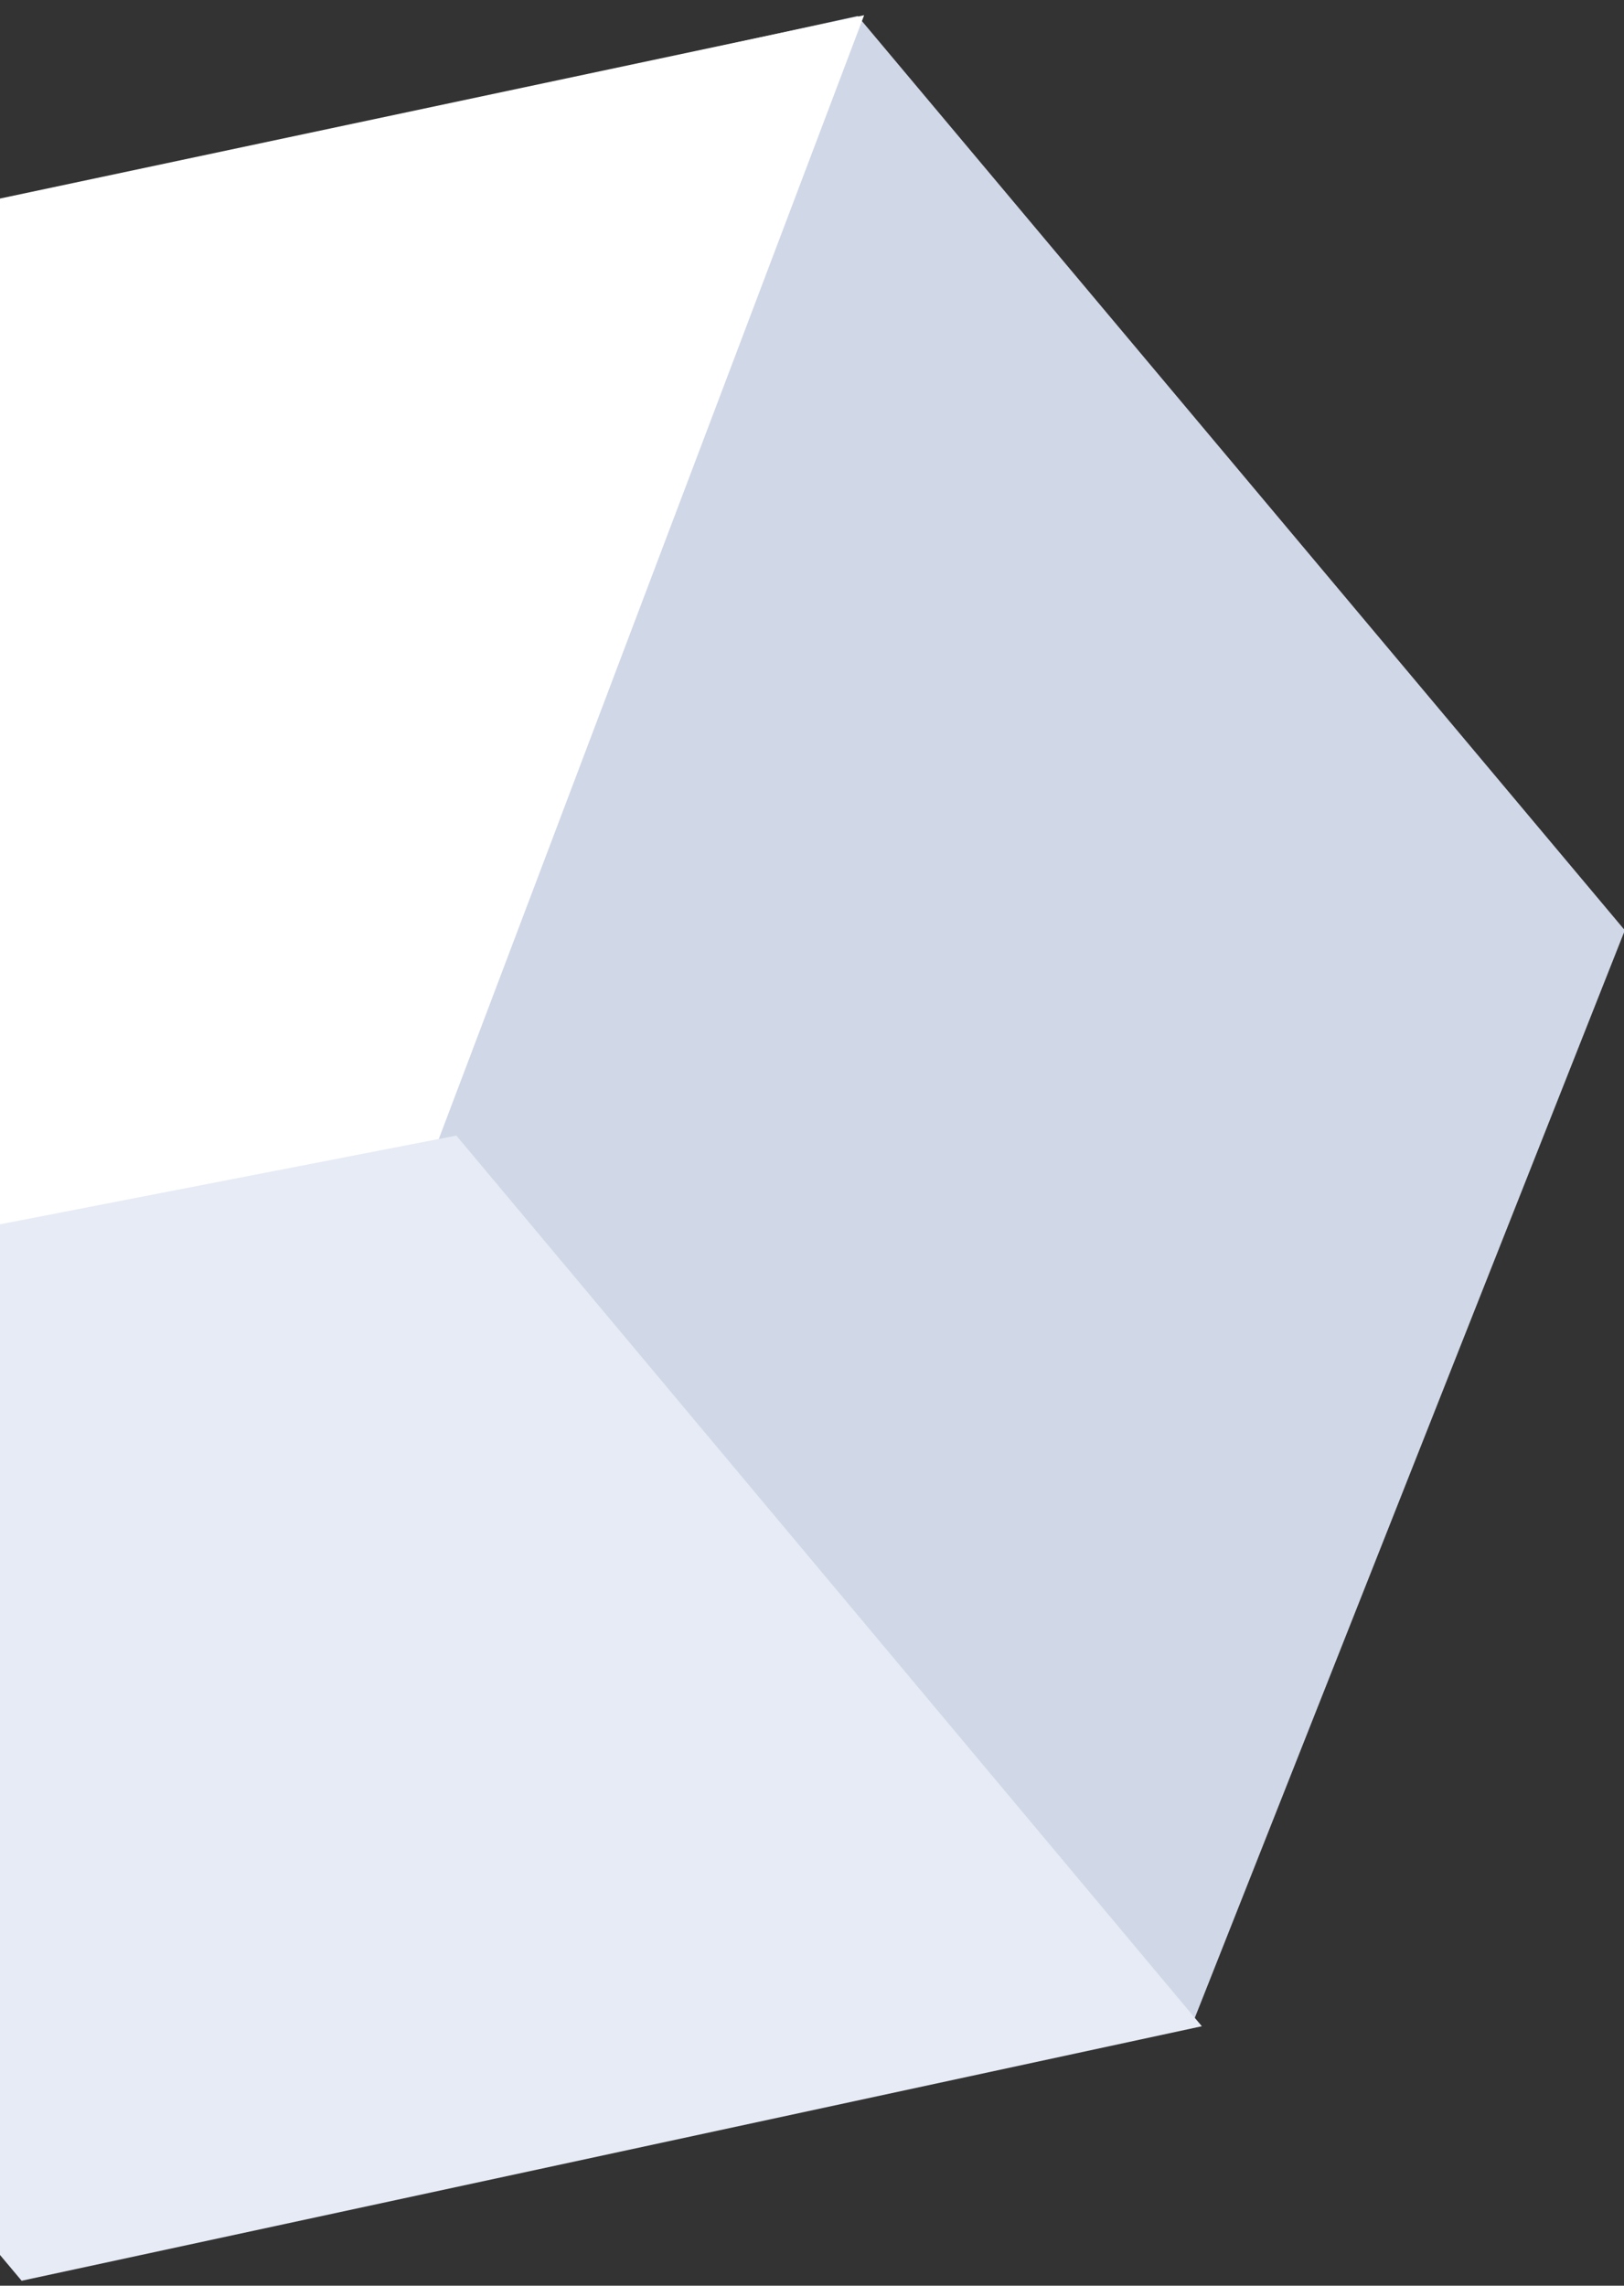
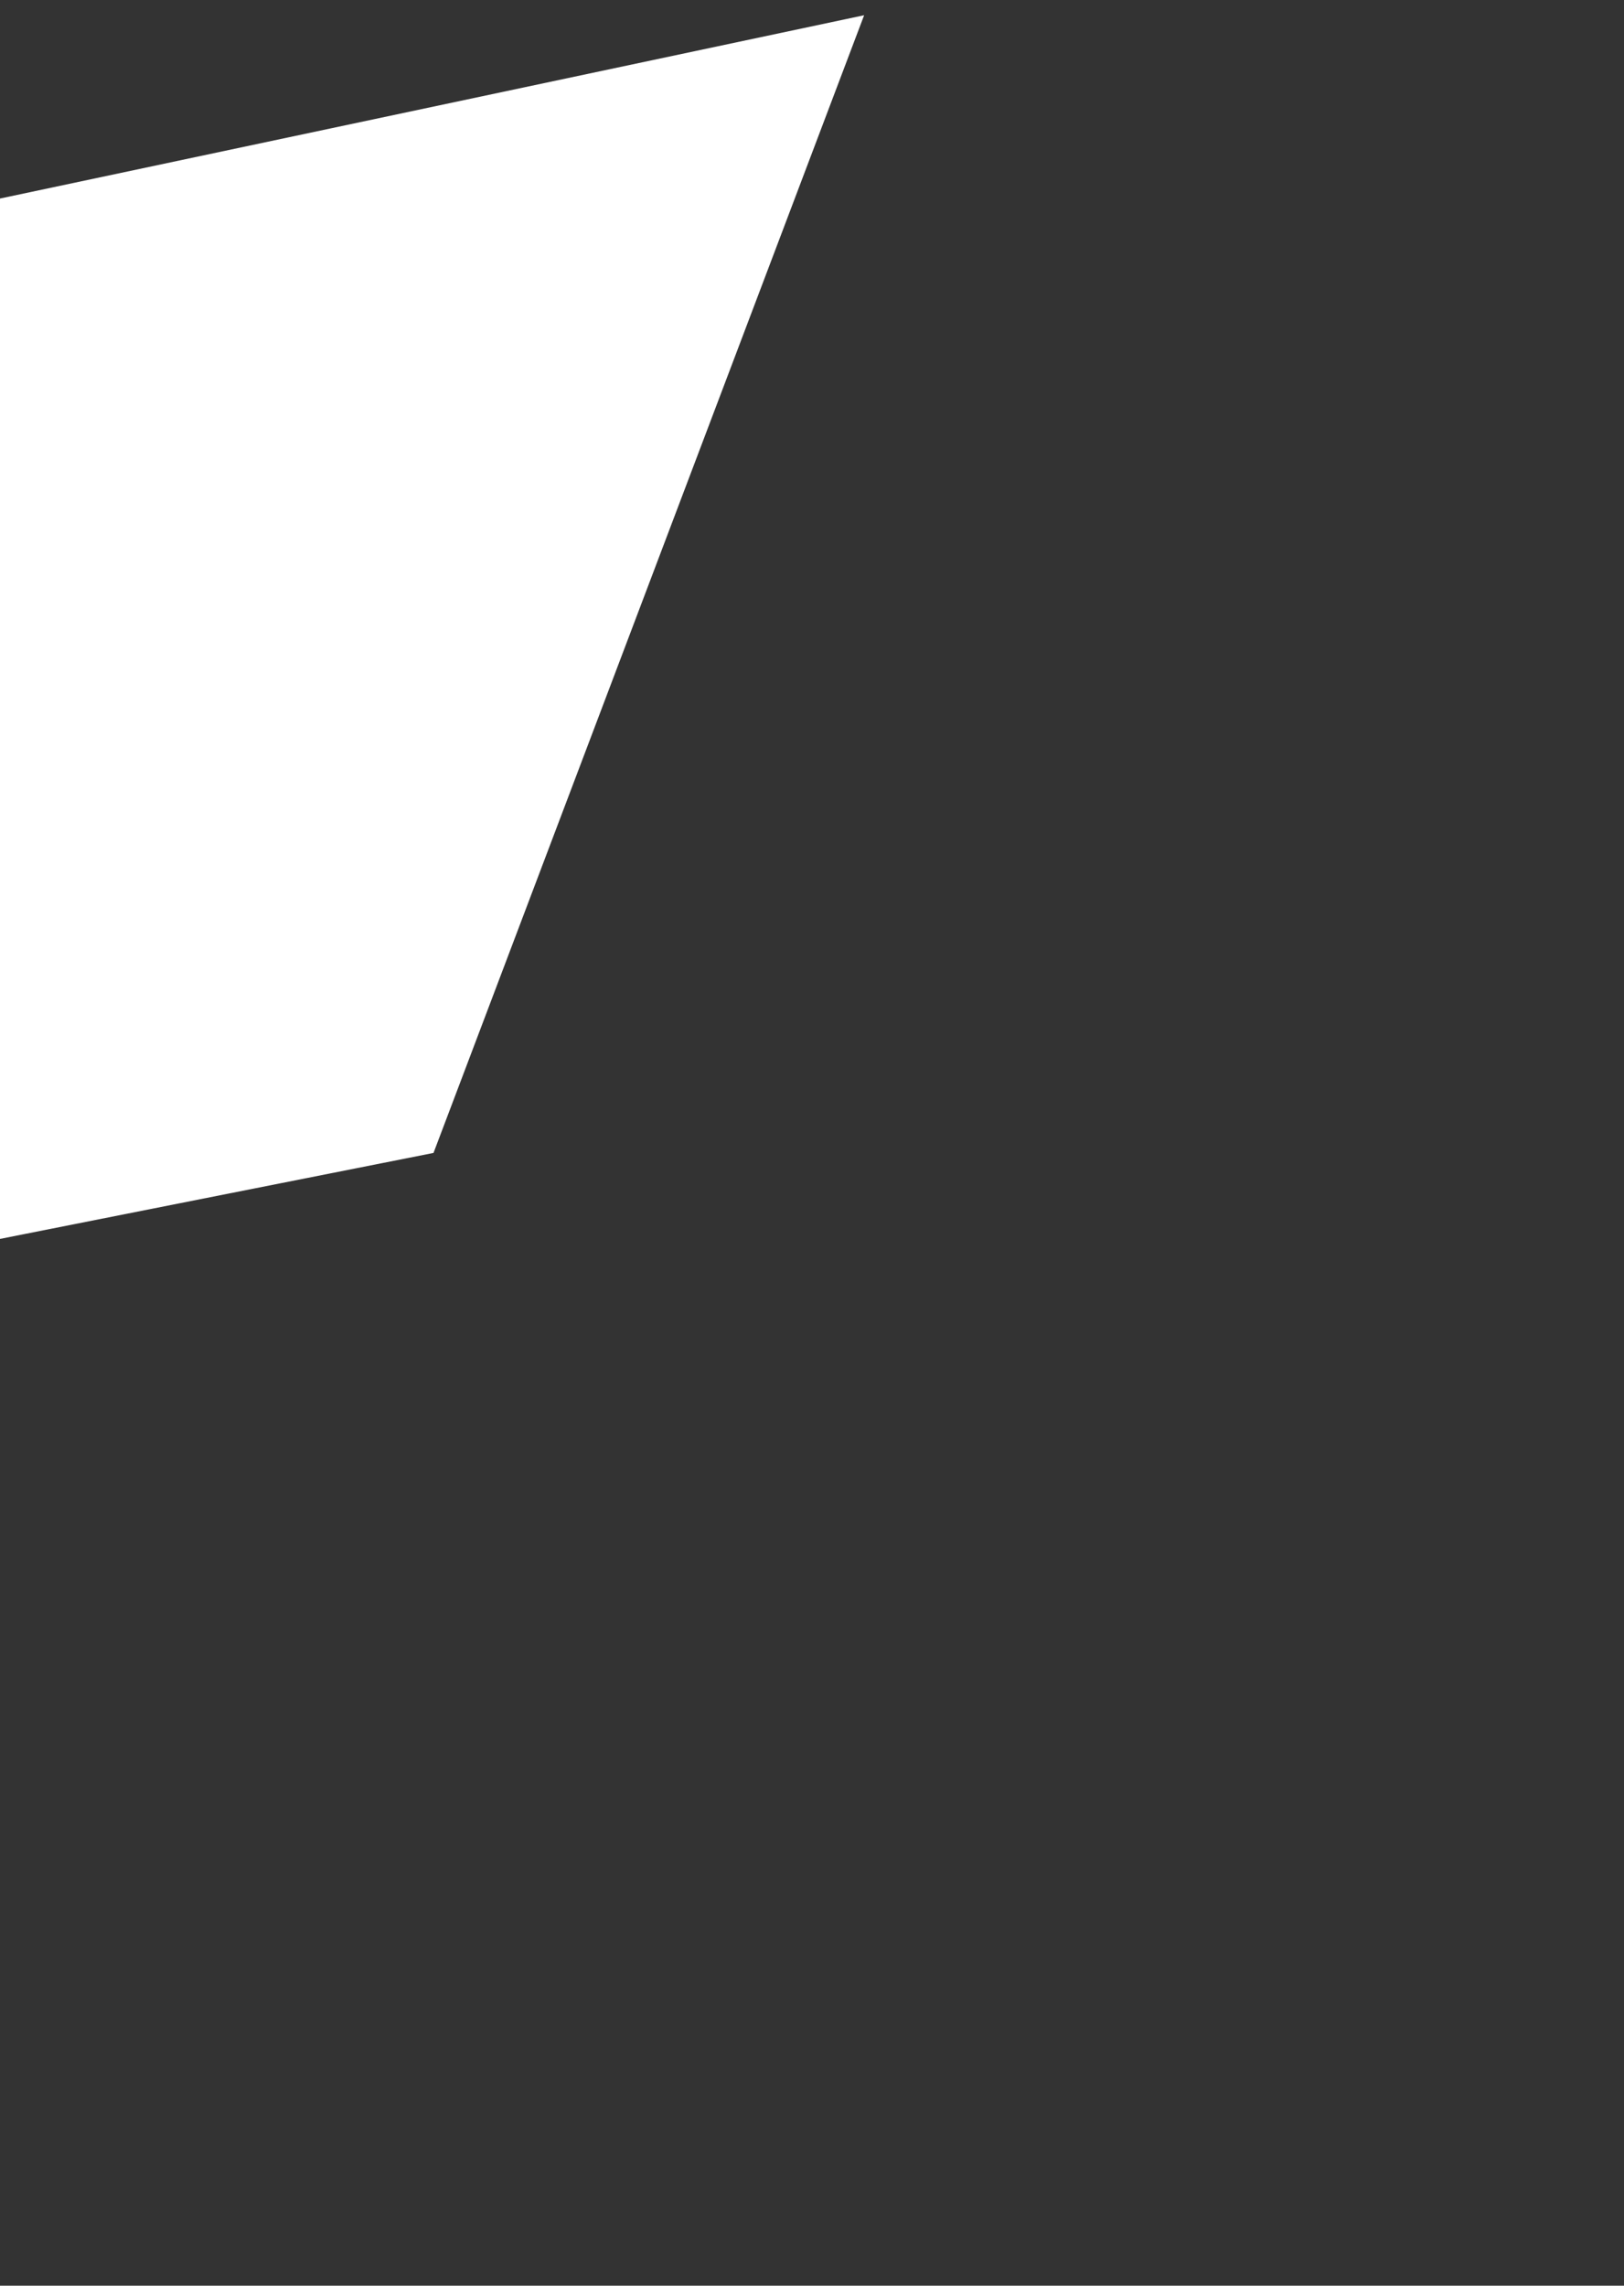
<svg xmlns="http://www.w3.org/2000/svg" width="81" height="114" viewBox="0 0 81 114">
  <rect x="0" y="0" width="81" height="114" fill="#333333" stroke="none" />
  <g fill="none" fill-rule="evenodd">
    <g>
      <g>
-         <path fill="#D0D7E6" d="M3.024 28.156L54.782 0.734 106.539 27.862 106.539 87.388 54.782 115.402 3.024 87.388z" transform="translate(0 -3591) rotate(-40 4970.578 1897.42)" />
        <path fill="#FFF" d="M0.159 28.185L54.492 0.192 106.81 28.038 53.883 57.7z" transform="translate(0 -3591) rotate(-40 4970.578 1897.42)" />
-         <path fill="#E6EBF5" d="M1.989 28.217L1.989 87.586 55.242 115.7 55.314 57.77z" transform="translate(0 -3591) rotate(-40 4970.578 1897.42)" />
      </g>
    </g>
  </g>
</svg>